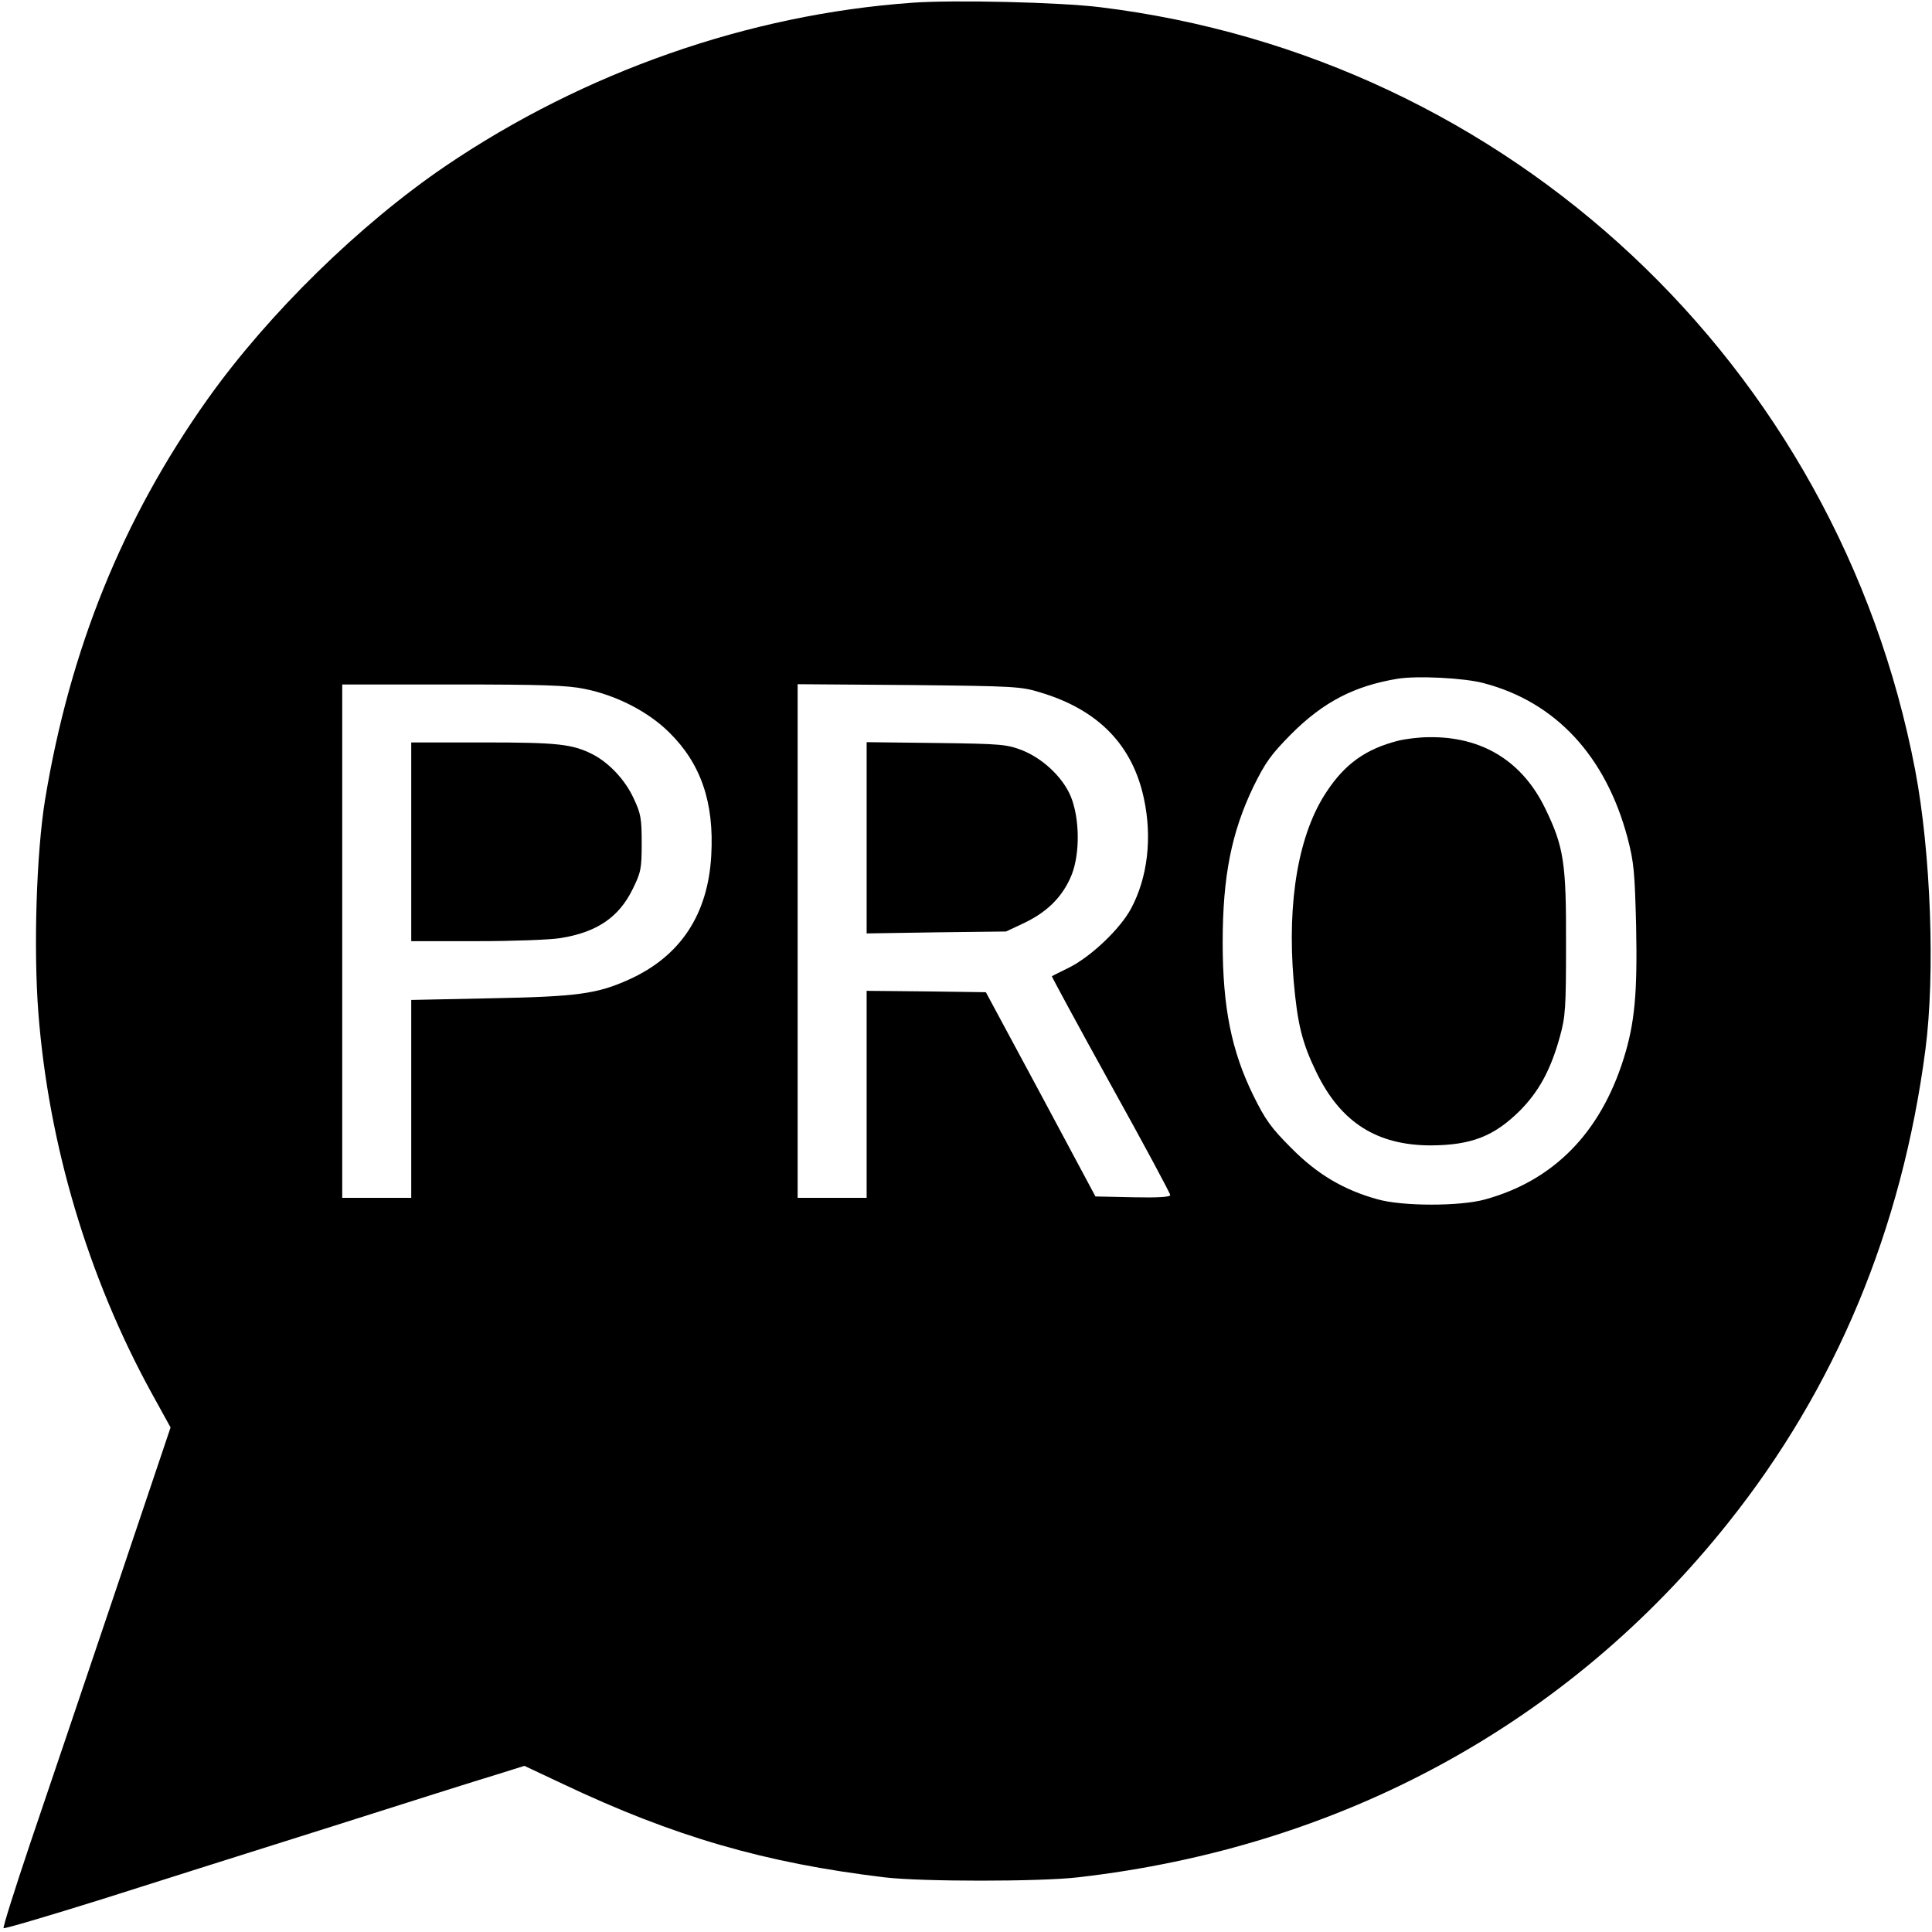
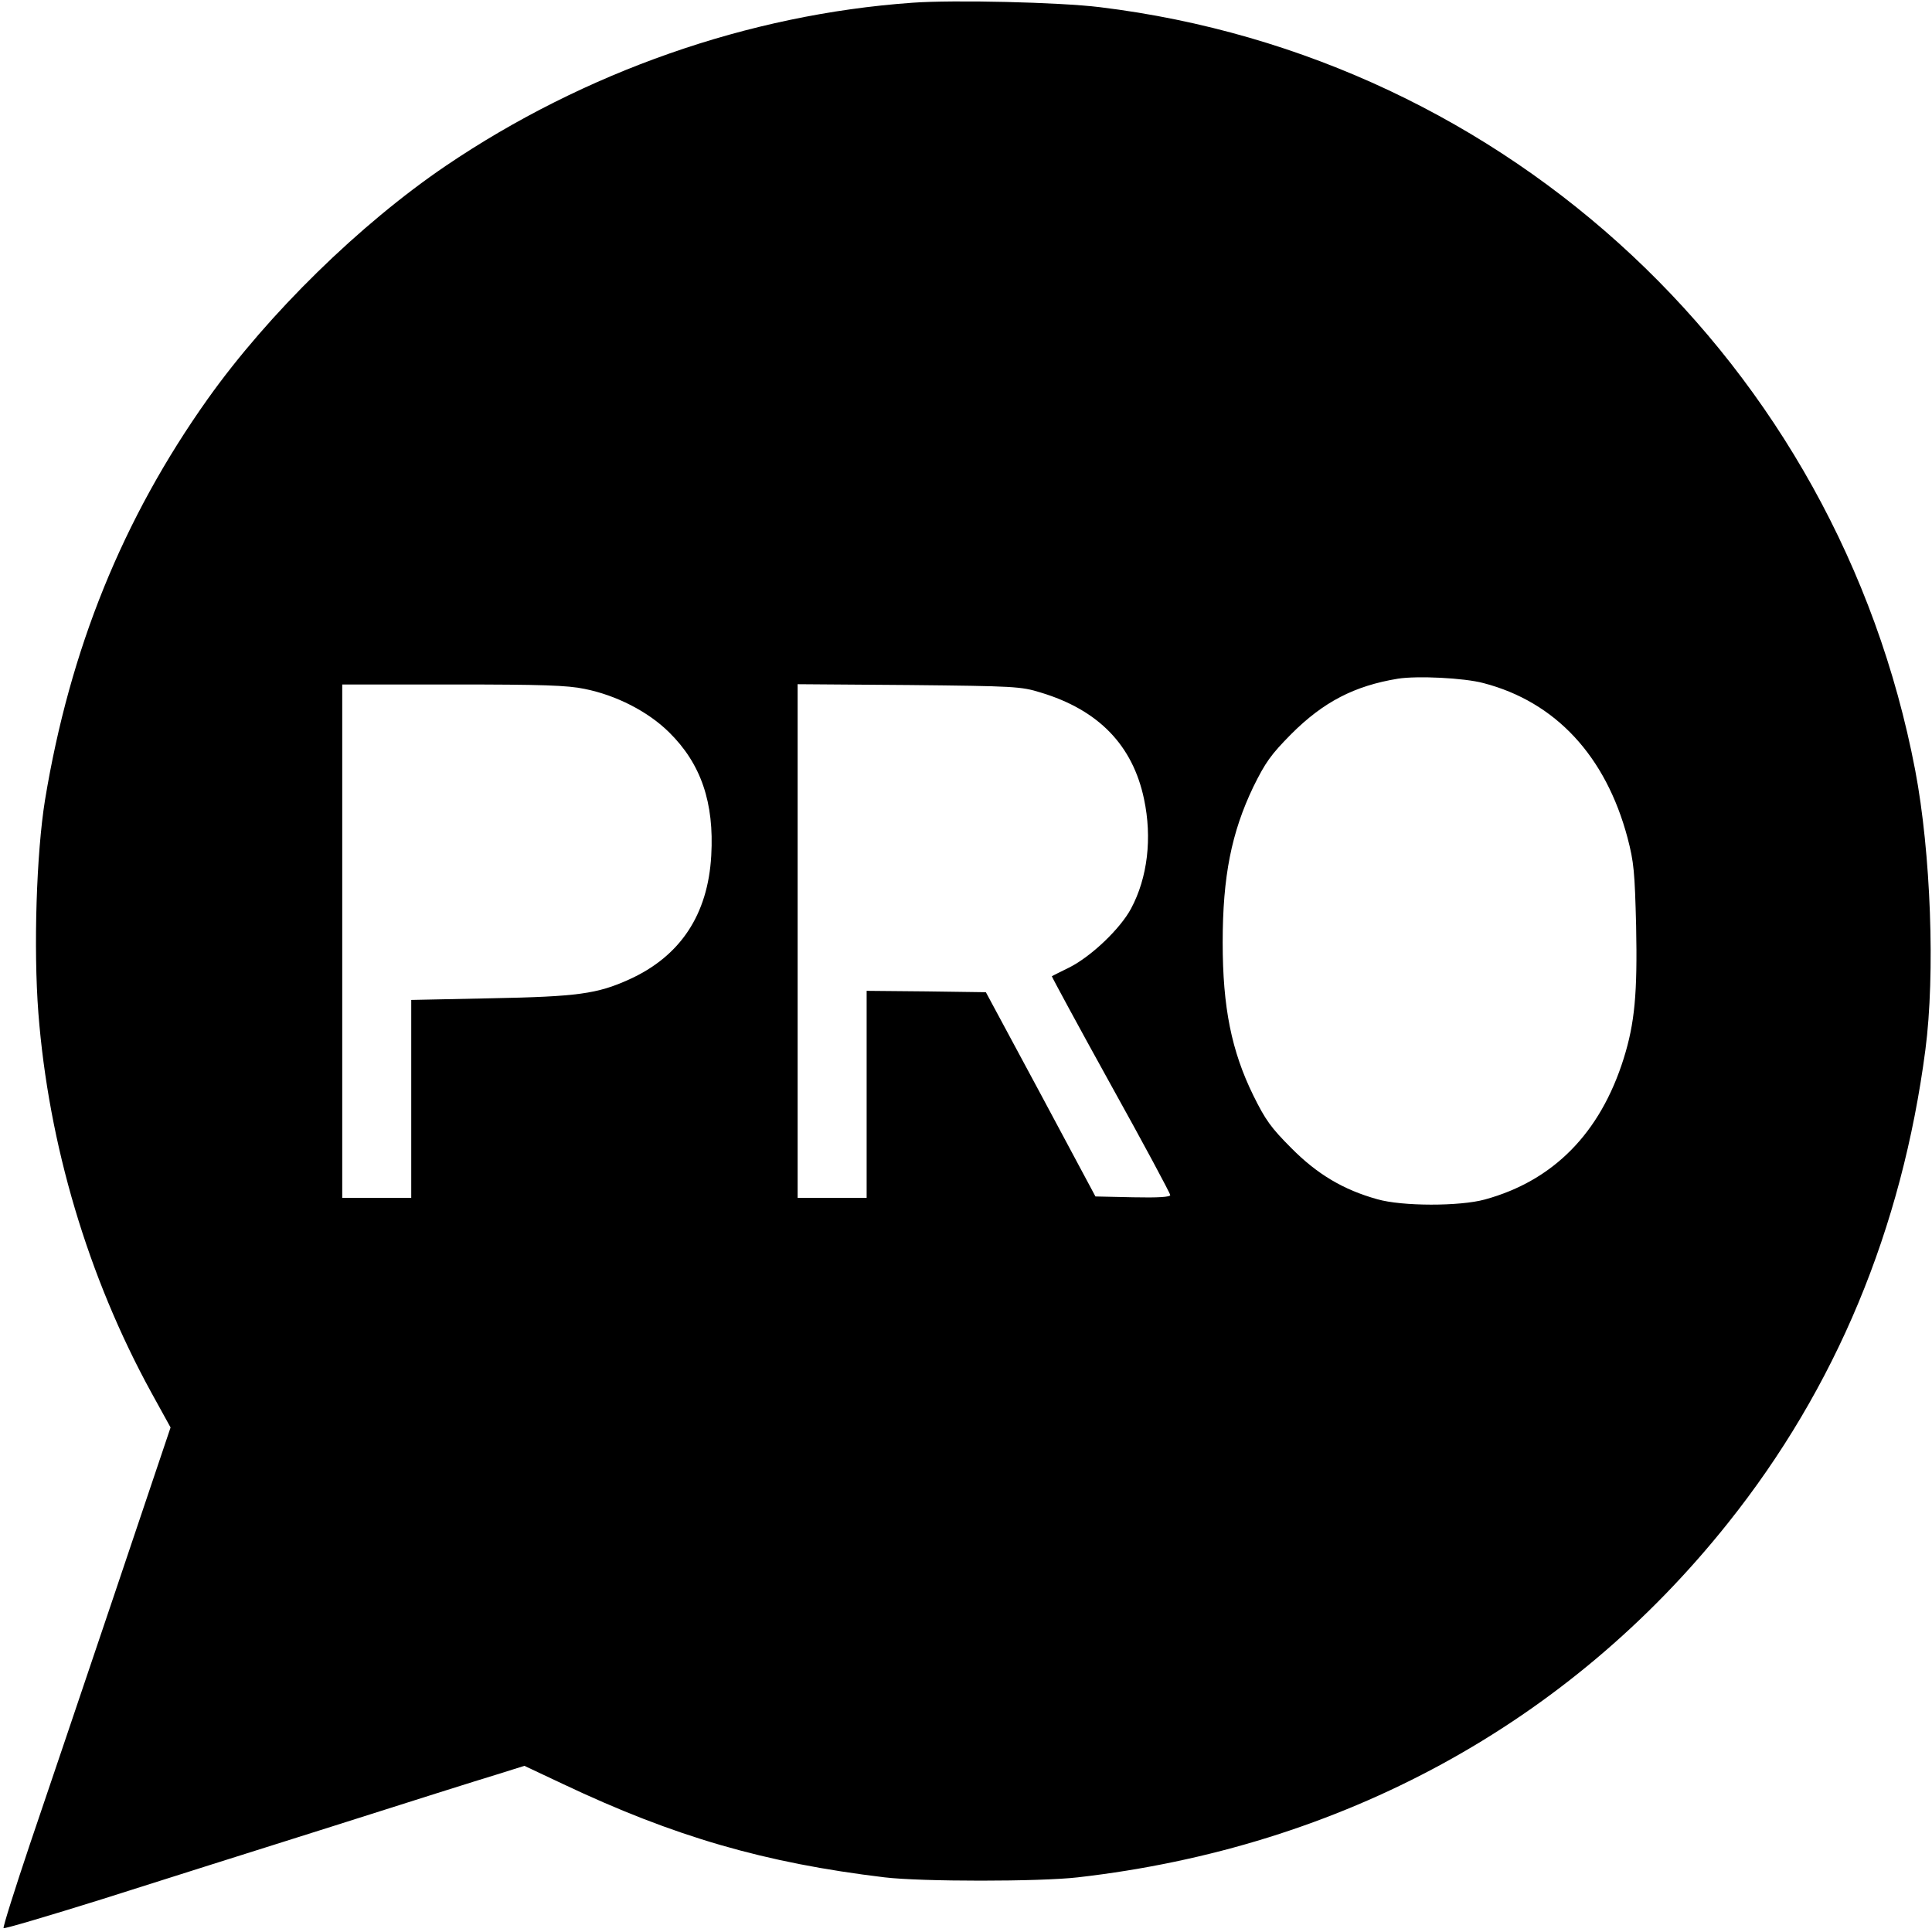
<svg xmlns="http://www.w3.org/2000/svg" version="1.0" width="700pt" height="700pt" viewBox="0 0 700 700" preserveAspectRatio="xMidYMid meet">
  <g transform="translate(0,700) scale(0.1,-0.1)" fill="#000000" stroke="none">
    <path d="M3305 6990 c-593 -42 -1188 -251 -1690 -591 -312 -212 -642 -535 -862 -844 -309 -435 -500 -908 -590 -1454 -31 -193 -42 -535 -24 -771 37 -477 180 -957 409 -1375 l70 -127 -204 -606 c-113 -334 -250 -741 -306 -905 -55 -164 -98 -300 -95 -303 3 -3 162 44 354 104 191 61 569 180 838 265 270 86 536 170 593 187 l102 32 138 -65 c405 -192 734 -287 1167 -339 133 -16 562 -16 700 0 955 109 1777 557 2356 1284 391 490 630 1065 715 1714 36 274 20 715 -37 1014 -281 1469 -1471 2583 -2954 2764 -147 18 -530 27 -680 16z m2070 -2465 c261 -68 443 -264 522 -561 23 -88 26 -123 31 -319 5 -244 -5 -352 -45 -480 -85 -271 -255 -443 -503 -511 -91 -25 -300 -25 -390 1 -122 34 -217 90 -311 185 -74 74 -94 102 -138 191 -79 161 -111 319 -111 554 0 240 32 399 111 564 44 89 63 116 137 191 117 117 229 175 387 201 70 11 239 3 310 -16z m-3257 -21 c115 -23 230 -82 306 -157 116 -114 164 -255 153 -447 -12 -214 -112 -365 -298 -449 -115 -52 -186 -62 -501 -68 l-288 -6 0 -358 0 -359 -125 0 -125 0 0 930 0 930 400 0 c324 0 416 -3 478 -16z m1652 -13 c210 -63 334 -191 375 -386 30 -141 13 -285 -47 -397 -39 -73 -144 -173 -223 -213 -33 -16 -62 -31 -64 -32 -1 -1 94 -177 213 -392 119 -214 216 -395 216 -401 0 -7 -43 -10 -135 -8 l-136 3 -198 370 -199 370 -216 3 -216 2 0 -375 0 -375 -125 0 -125 0 0 931 0 930 403 -3 c382 -4 406 -5 477 -27z" />
-     <path d="M5065 4316 c-117 -30 -192 -84 -258 -184 -102 -152 -144 -396 -120 -684 14 -160 31 -227 83 -334 88 -181 219 -264 415 -264 146 1 228 33 321 125 69 69 113 149 146 270 20 72 22 104 22 335 1 293 -8 352 -75 490 -83 172 -229 262 -422 259 -34 0 -84 -6 -112 -13z" />
-     <path d="M1490 3950 l0 -360 238 0 c130 0 266 5 302 11 132 21 212 75 262 177 30 61 33 73 33 167 0 89 -3 107 -29 162 -30 66 -88 128 -147 159 -74 38 -126 44 -396 44 l-263 0 0 -360z" />
-     <path d="M3140 3965 l0 -347 253 4 252 3 66 31 c81 39 134 90 167 163 33 71 36 195 7 281 -24 73 -99 148 -180 181 -57 22 -74 24 -312 27 l-253 3 0 -346z" />
  </g>
</svg>